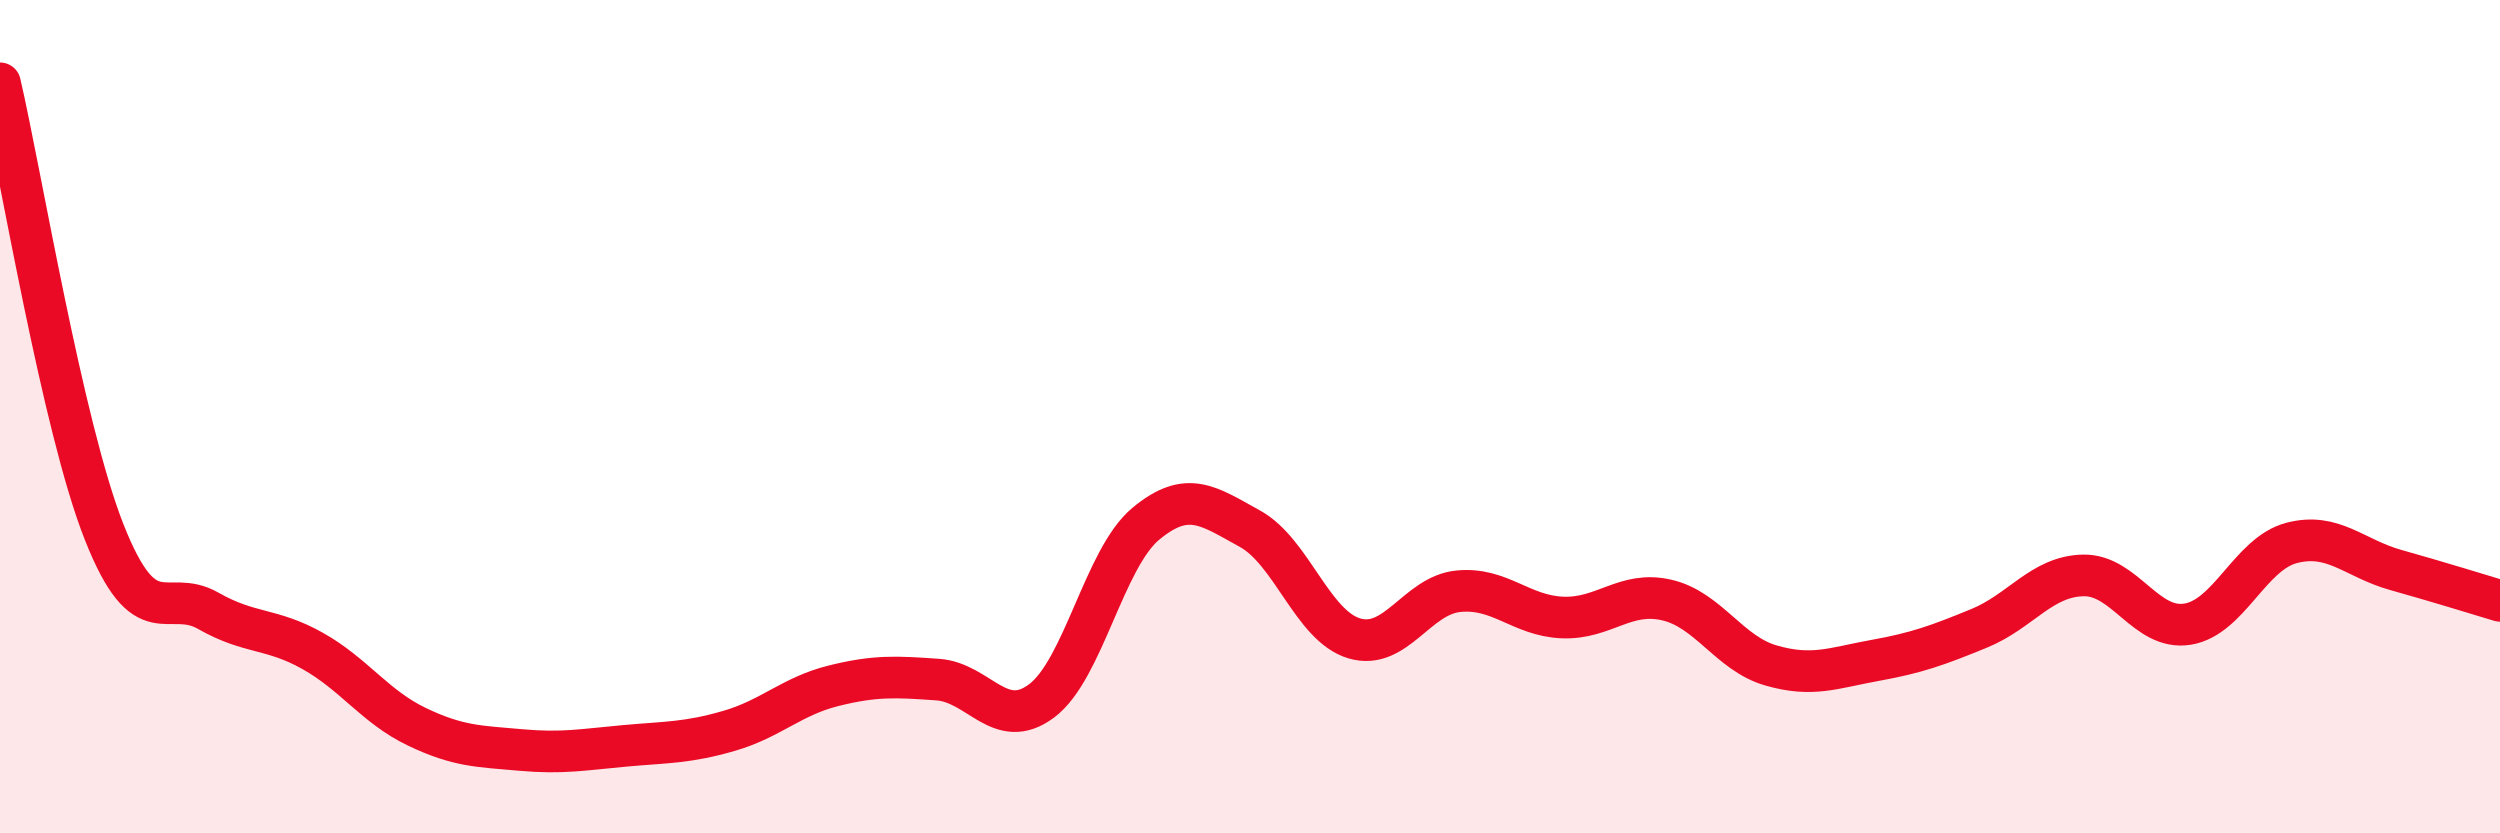
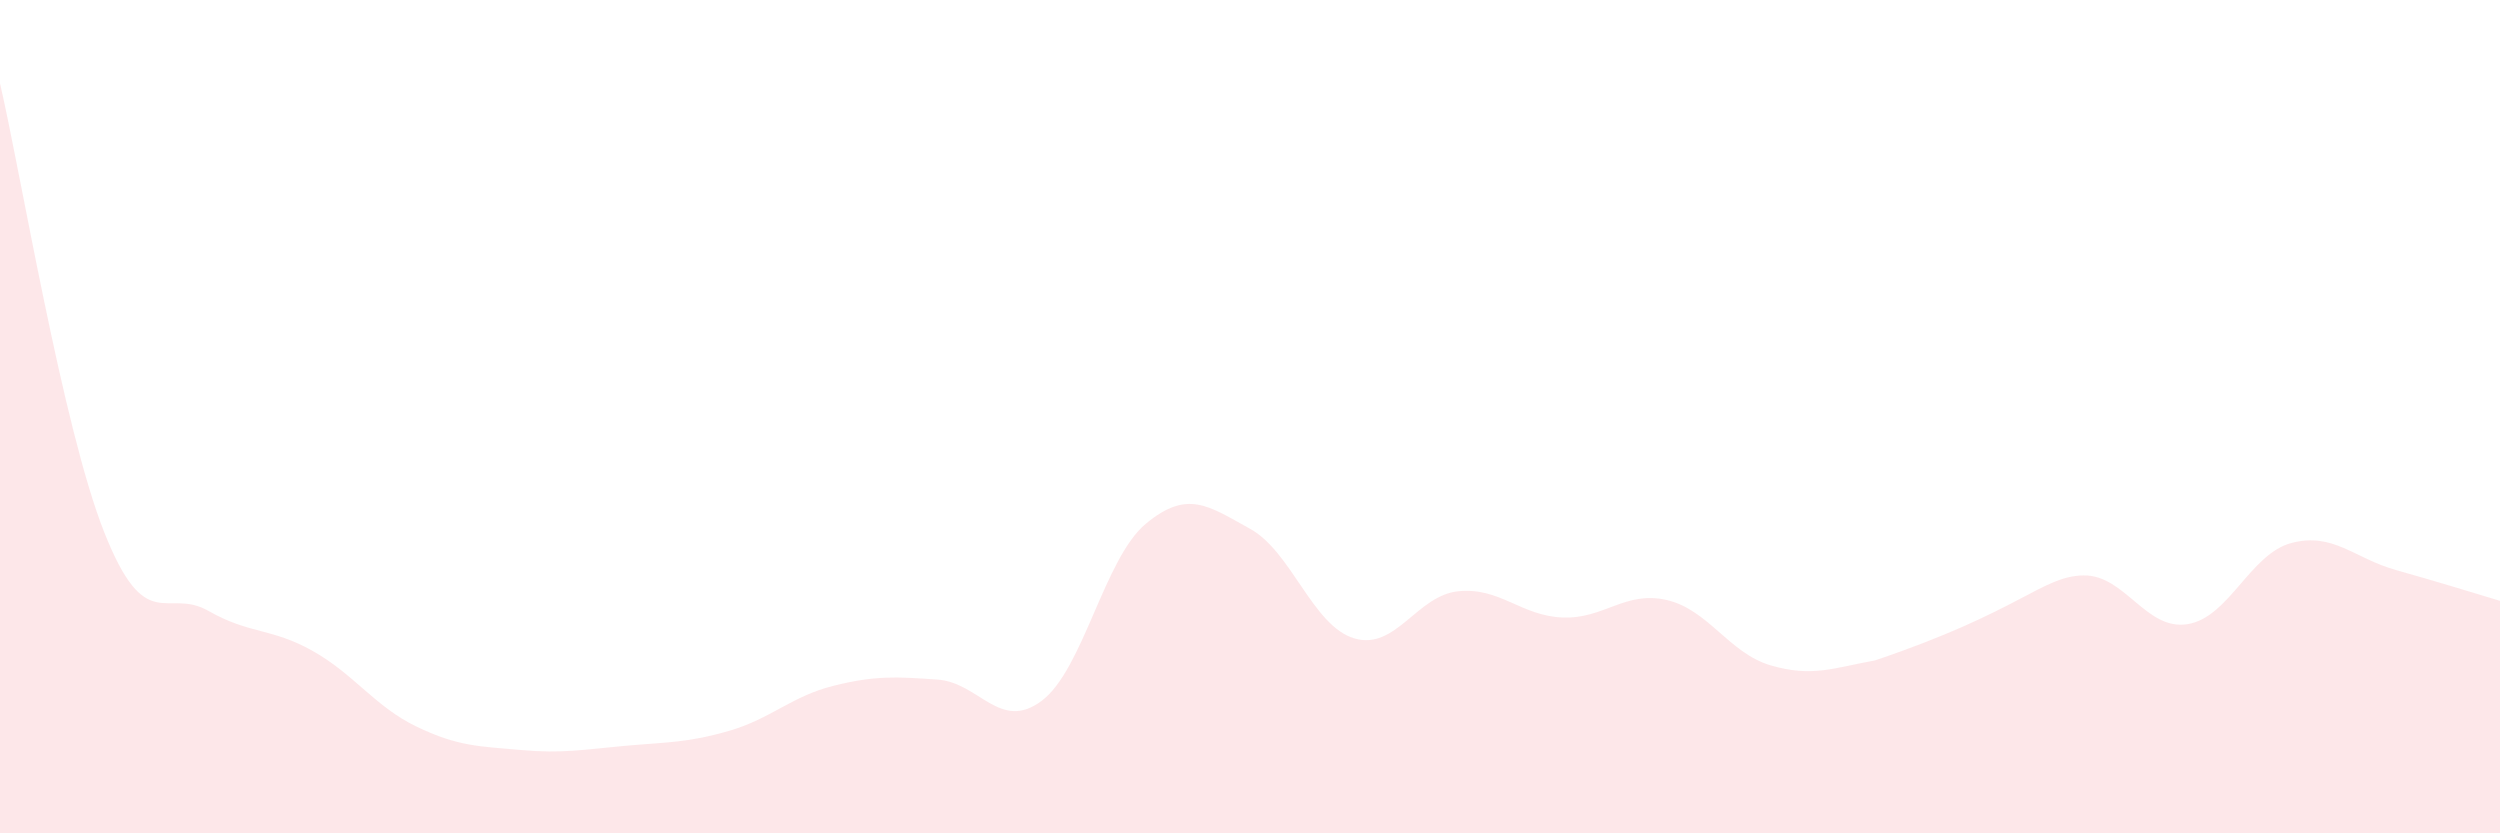
<svg xmlns="http://www.w3.org/2000/svg" width="60" height="20" viewBox="0 0 60 20">
-   <path d="M 0,2 C 0.5,4.15 1.5,10.24 2.5,12.77 C 3.5,15.3 4,14.09 5,14.66 C 6,15.23 6.5,15.06 7.5,15.62 C 8.5,16.18 9,16.96 10,17.44 C 11,17.92 11.5,17.91 12.5,18 C 13.5,18.09 14,17.99 15,17.9 C 16,17.81 16.5,17.83 17.5,17.54 C 18.5,17.25 19,16.71 20,16.46 C 21,16.21 21.5,16.24 22.5,16.31 C 23.5,16.38 24,17.57 25,16.82 C 26,16.07 26.5,13.4 27.5,12.57 C 28.5,11.74 29,12.14 30,12.69 C 31,13.24 31.5,15.02 32.5,15.32 C 33.5,15.62 34,14.29 35,14.19 C 36,14.09 36.5,14.78 37.5,14.82 C 38.5,14.86 39,14.17 40,14.4 C 41,14.63 41.5,15.68 42.5,15.97 C 43.5,16.26 44,16.03 45,15.85 C 46,15.67 46.5,15.49 47.5,15.08 C 48.5,14.67 49,13.83 50,13.81 C 51,13.79 51.5,15.14 52.5,14.98 C 53.5,14.82 54,13.29 55,13.03 C 56,12.77 56.5,13.4 57.5,13.68 C 58.5,13.96 59.5,14.27 60,14.42L60 20L0 20Z" fill="#EB0A25" opacity="0.1" stroke-linecap="round" stroke-linejoin="round" />
-   <path d="M 0,2 C 0.5,4.15 1.5,10.24 2.5,12.77 C 3.5,15.3 4,14.09 5,14.66 C 6,15.23 6.5,15.06 7.5,15.62 C 8.5,16.18 9,16.96 10,17.44 C 11,17.92 11.5,17.91 12.5,18 C 13.5,18.09 14,17.99 15,17.9 C 16,17.81 16.5,17.83 17.5,17.54 C 18.5,17.25 19,16.71 20,16.46 C 21,16.21 21.5,16.24 22.5,16.31 C 23.5,16.38 24,17.57 25,16.82 C 26,16.07 26.5,13.4 27.5,12.57 C 28.5,11.74 29,12.14 30,12.69 C 31,13.24 31.5,15.02 32.5,15.32 C 33.5,15.62 34,14.29 35,14.19 C 36,14.09 36.5,14.78 37.5,14.82 C 38.5,14.86 39,14.17 40,14.4 C 41,14.63 41.5,15.68 42.5,15.97 C 43.5,16.26 44,16.03 45,15.85 C 46,15.67 46.5,15.49 47.5,15.08 C 48.5,14.67 49,13.83 50,13.81 C 51,13.79 51.5,15.14 52.5,14.98 C 53.5,14.82 54,13.29 55,13.03 C 56,12.77 56.5,13.4 57.5,13.68 C 58.5,13.96 59.5,14.27 60,14.42" stroke="#EB0A25" stroke-width="1" fill="none" stroke-linecap="round" stroke-linejoin="round" />
+   <path d="M 0,2 C 0.5,4.15 1.5,10.24 2.5,12.77 C 3.5,15.3 4,14.09 5,14.66 C 6,15.23 6.5,15.06 7.5,15.62 C 8.5,16.18 9,16.96 10,17.44 C 11,17.92 11.5,17.91 12.5,18 C 13.5,18.09 14,17.99 15,17.9 C 16,17.81 16.5,17.83 17.5,17.54 C 18.5,17.25 19,16.71 20,16.46 C 21,16.21 21.5,16.24 22.5,16.31 C 23.5,16.38 24,17.57 25,16.82 C 26,16.07 26.5,13.4 27.5,12.57 C 28.5,11.74 29,12.14 30,12.69 C 31,13.24 31.5,15.02 32.5,15.32 C 33.5,15.62 34,14.29 35,14.19 C 36,14.09 36.5,14.78 37.5,14.82 C 38.5,14.86 39,14.17 40,14.4 C 41,14.63 41.5,15.68 42.5,15.97 C 43.5,16.26 44,16.03 45,15.85 C 48.5,14.67 49,13.83 50,13.81 C 51,13.79 51.5,15.14 52.5,14.98 C 53.5,14.82 54,13.29 55,13.03 C 56,12.77 56.5,13.4 57.5,13.68 C 58.5,13.96 59.5,14.27 60,14.42L60 20L0 20Z" fill="#EB0A25" opacity="0.1" stroke-linecap="round" stroke-linejoin="round" />
</svg>